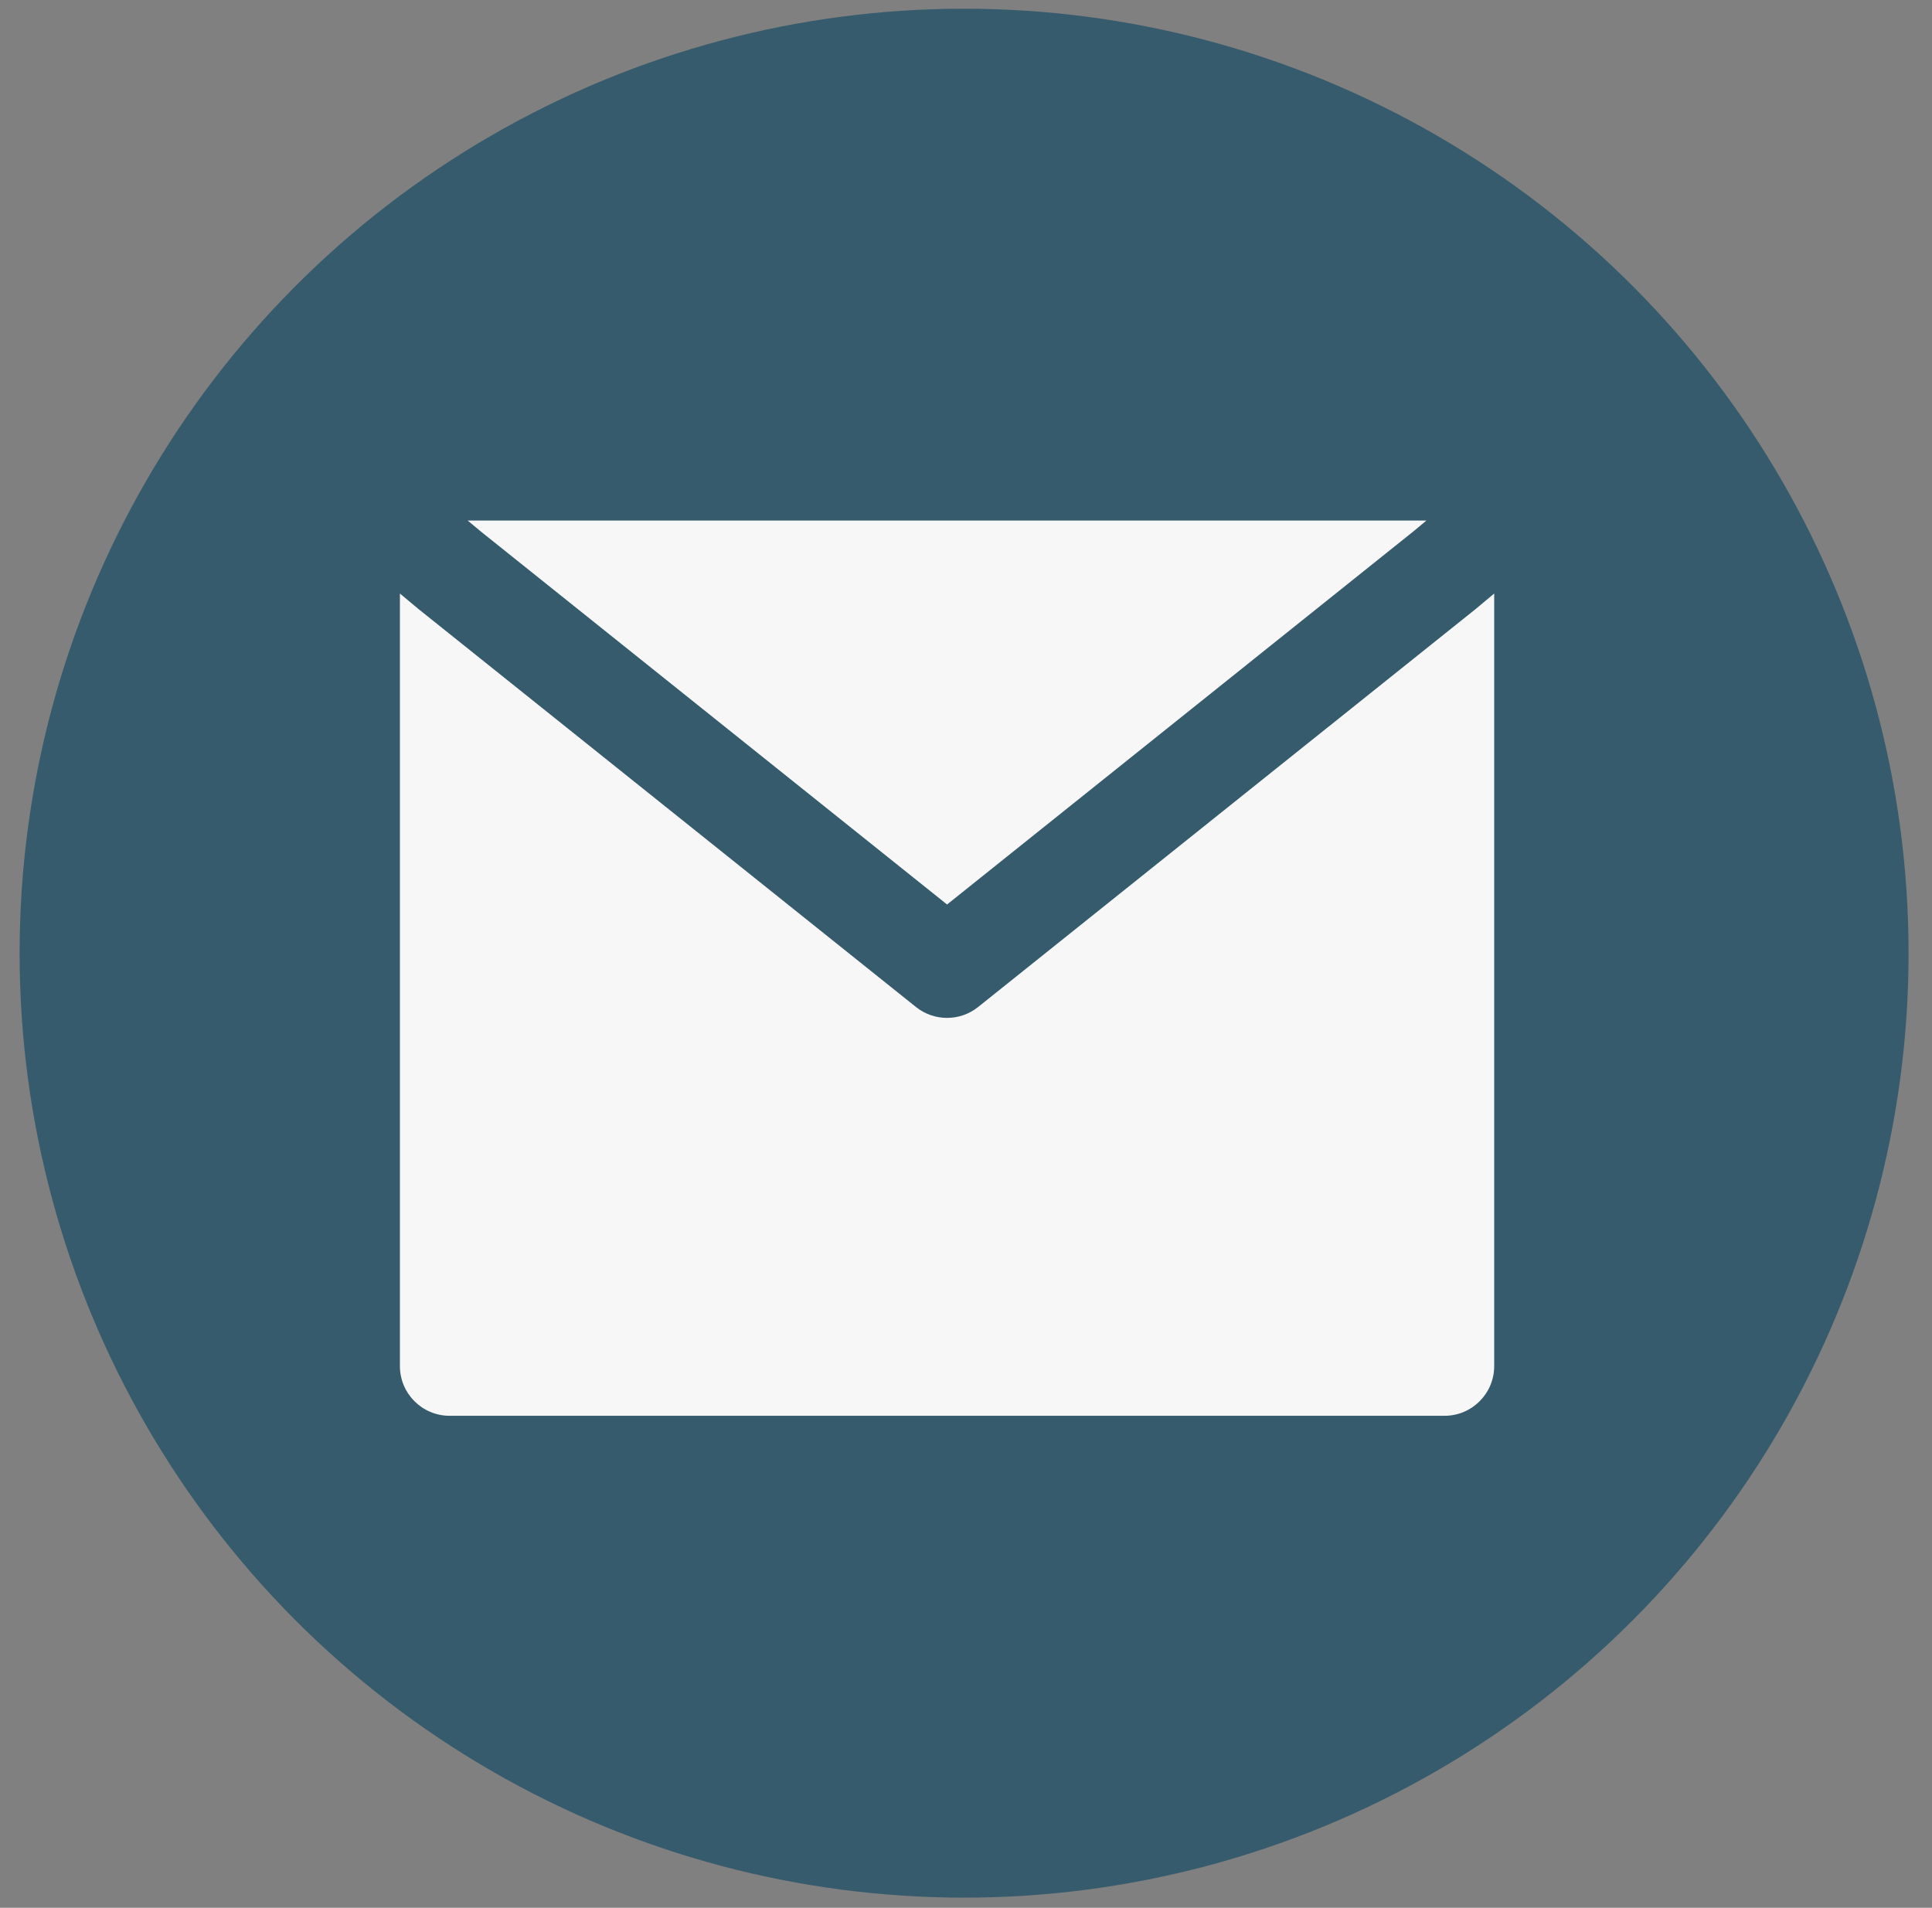
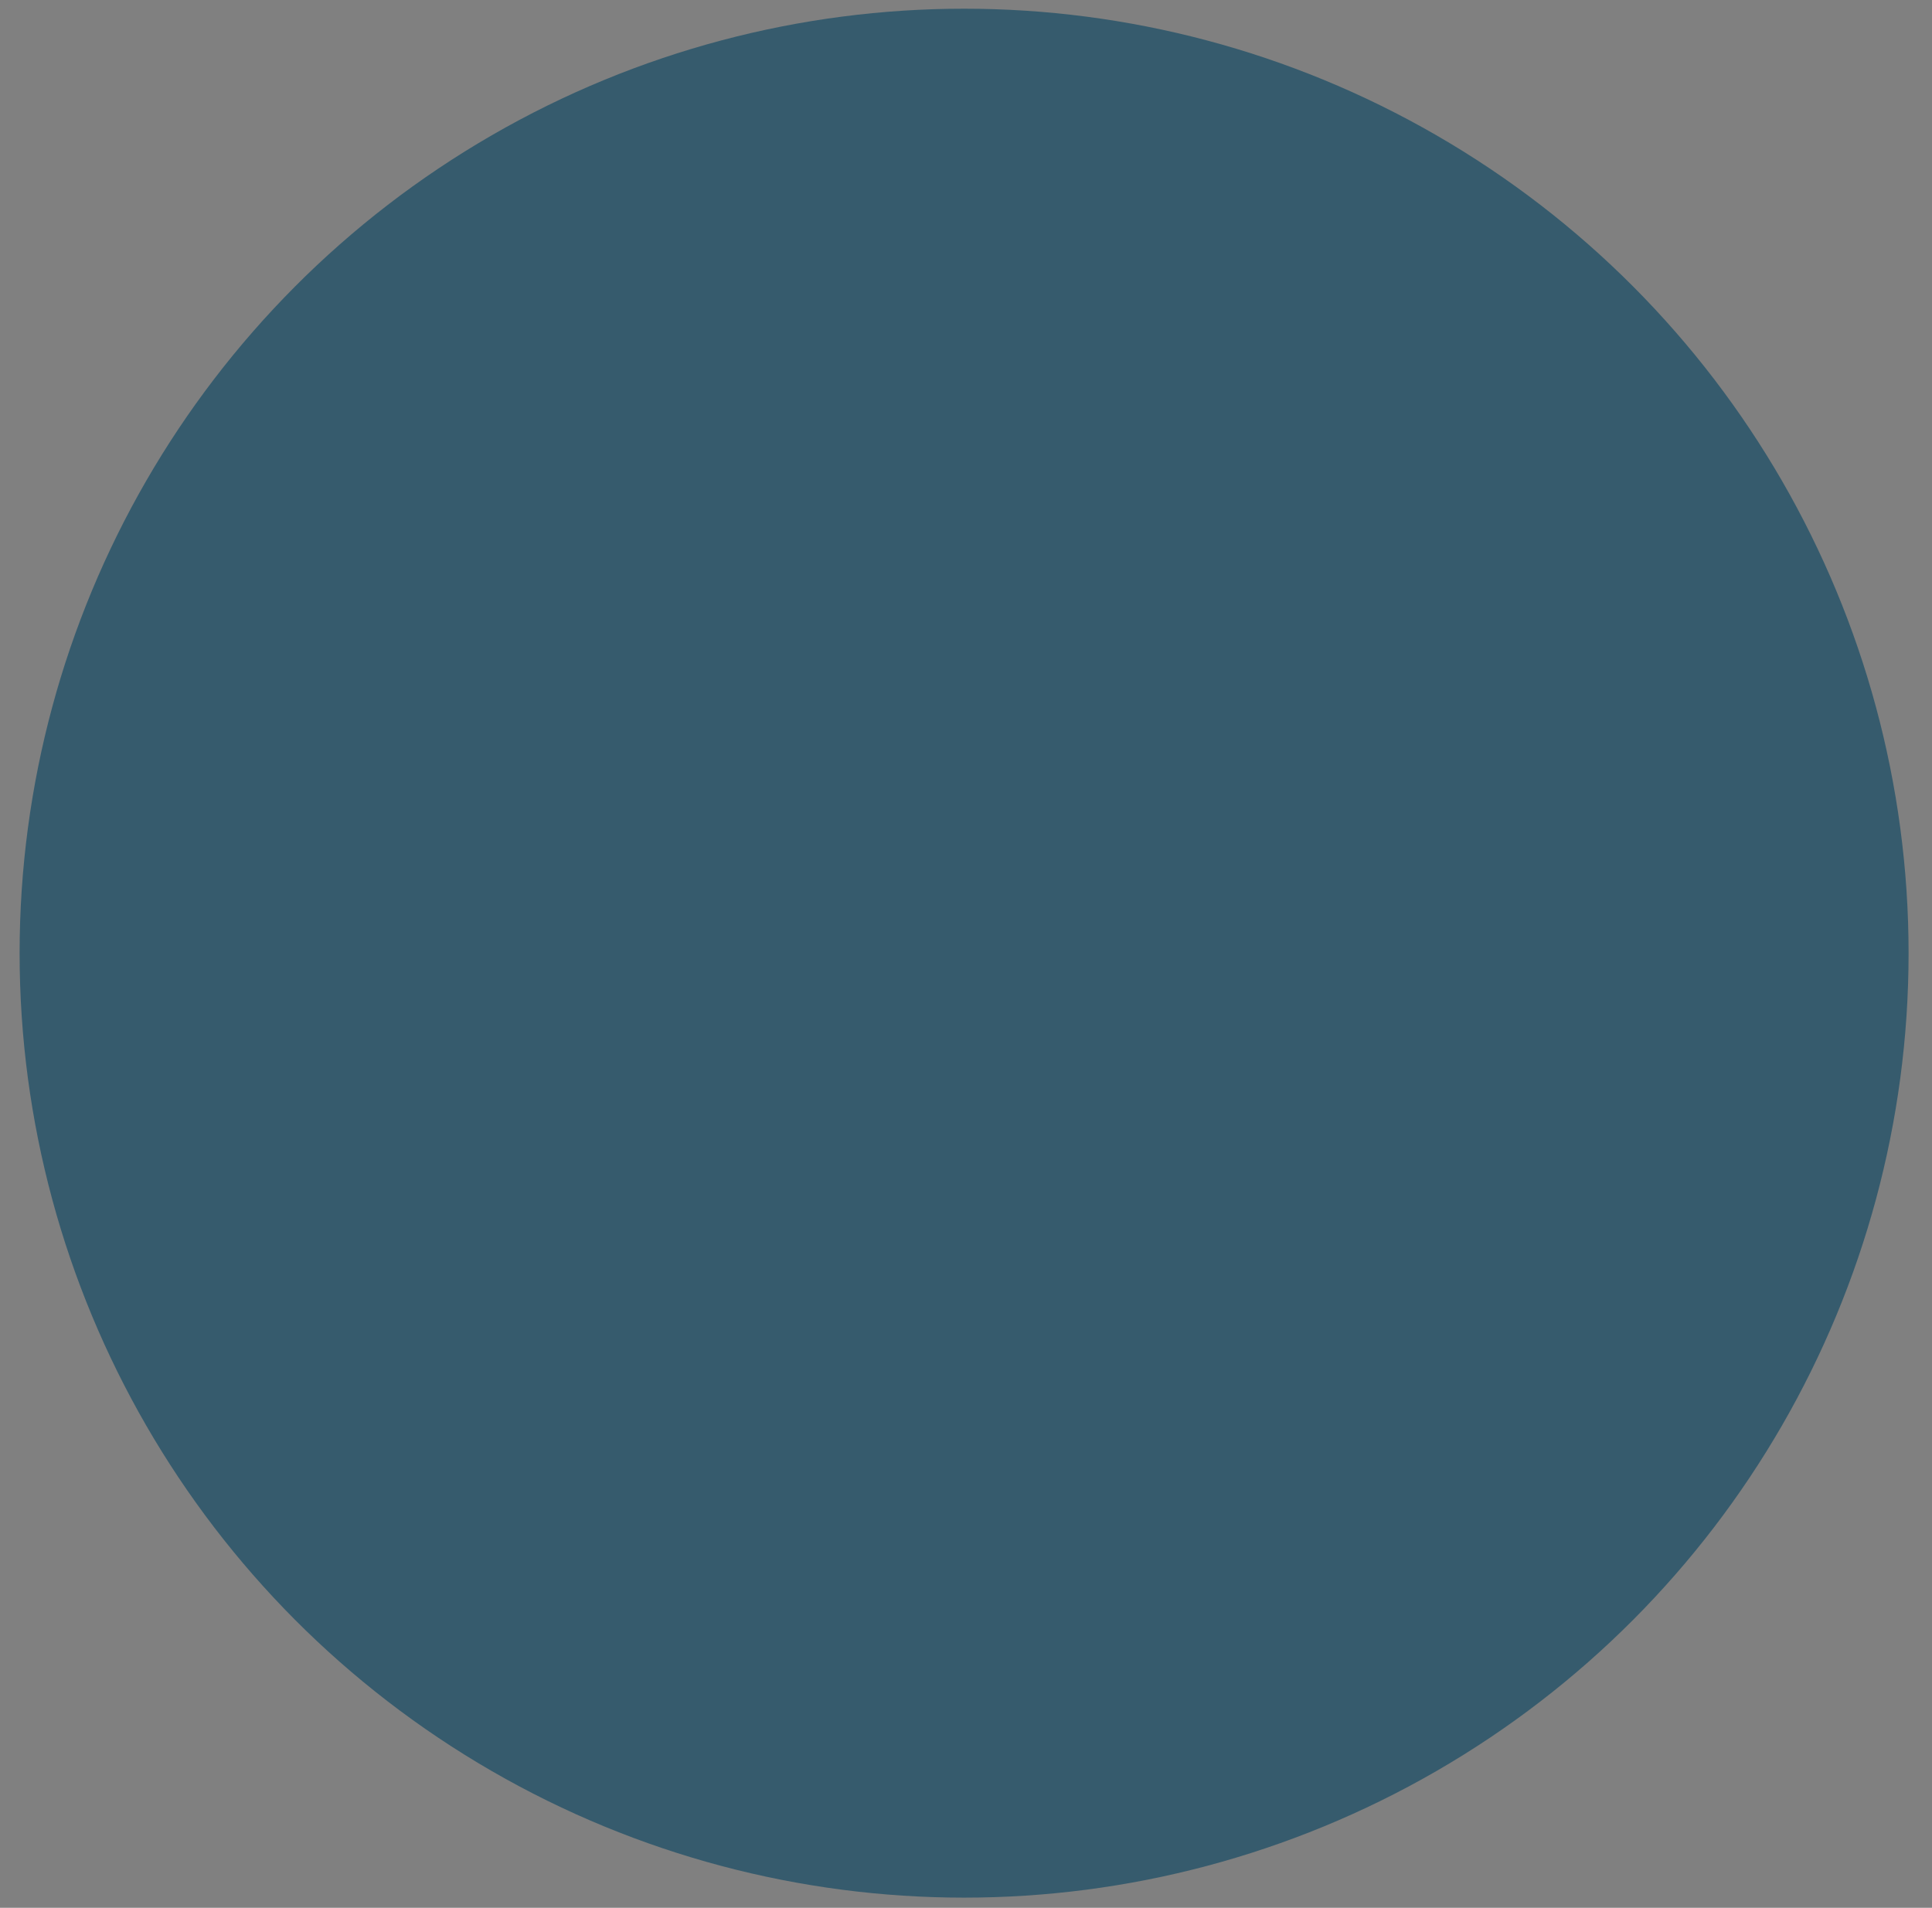
<svg xmlns="http://www.w3.org/2000/svg" clip-rule="evenodd" fill="#000000" fill-rule="evenodd" height="158" stroke-linejoin="round" stroke-miterlimit="2" viewBox="0 0 160 158" width="160">
  <rect x="0" y="0" width="160" height="158" fill="#808080" stroke="none" />
  <g>
    <g>
      <path d="M0 0H170.758V157.723H0z" fill="none" transform="scale(.935 1)" />
      <g transform="matrix(1.596 0 0 1.596 -121.774 -940.654)">
        <circle cx="126.326" cy="638.843" fill="#365b6d" r="49.009" />
      </g>
      <g>
-         <path d="M9.187,22.382L16,16.931L22.813,22.382L23.009,22.545L8.991,22.545L9.187,22.382ZM23.738,21.259L24,21.478L24,10.182C24,9.78 23.674,9.455 23.273,9.455L8.727,9.455C8.326,9.455 8,9.78 8,10.182L8,21.478L8.262,21.259L8.273,21.25L15.546,15.432C15.811,15.22 16.189,15.22 16.454,15.432L23.727,21.25L23.738,21.259Z" fill="#f7f7f7" transform="matrix(5.664 0 0 -5.664 -12.193 170.806)" />
-       </g>
+         </g>
    </g>
  </g>
</svg>